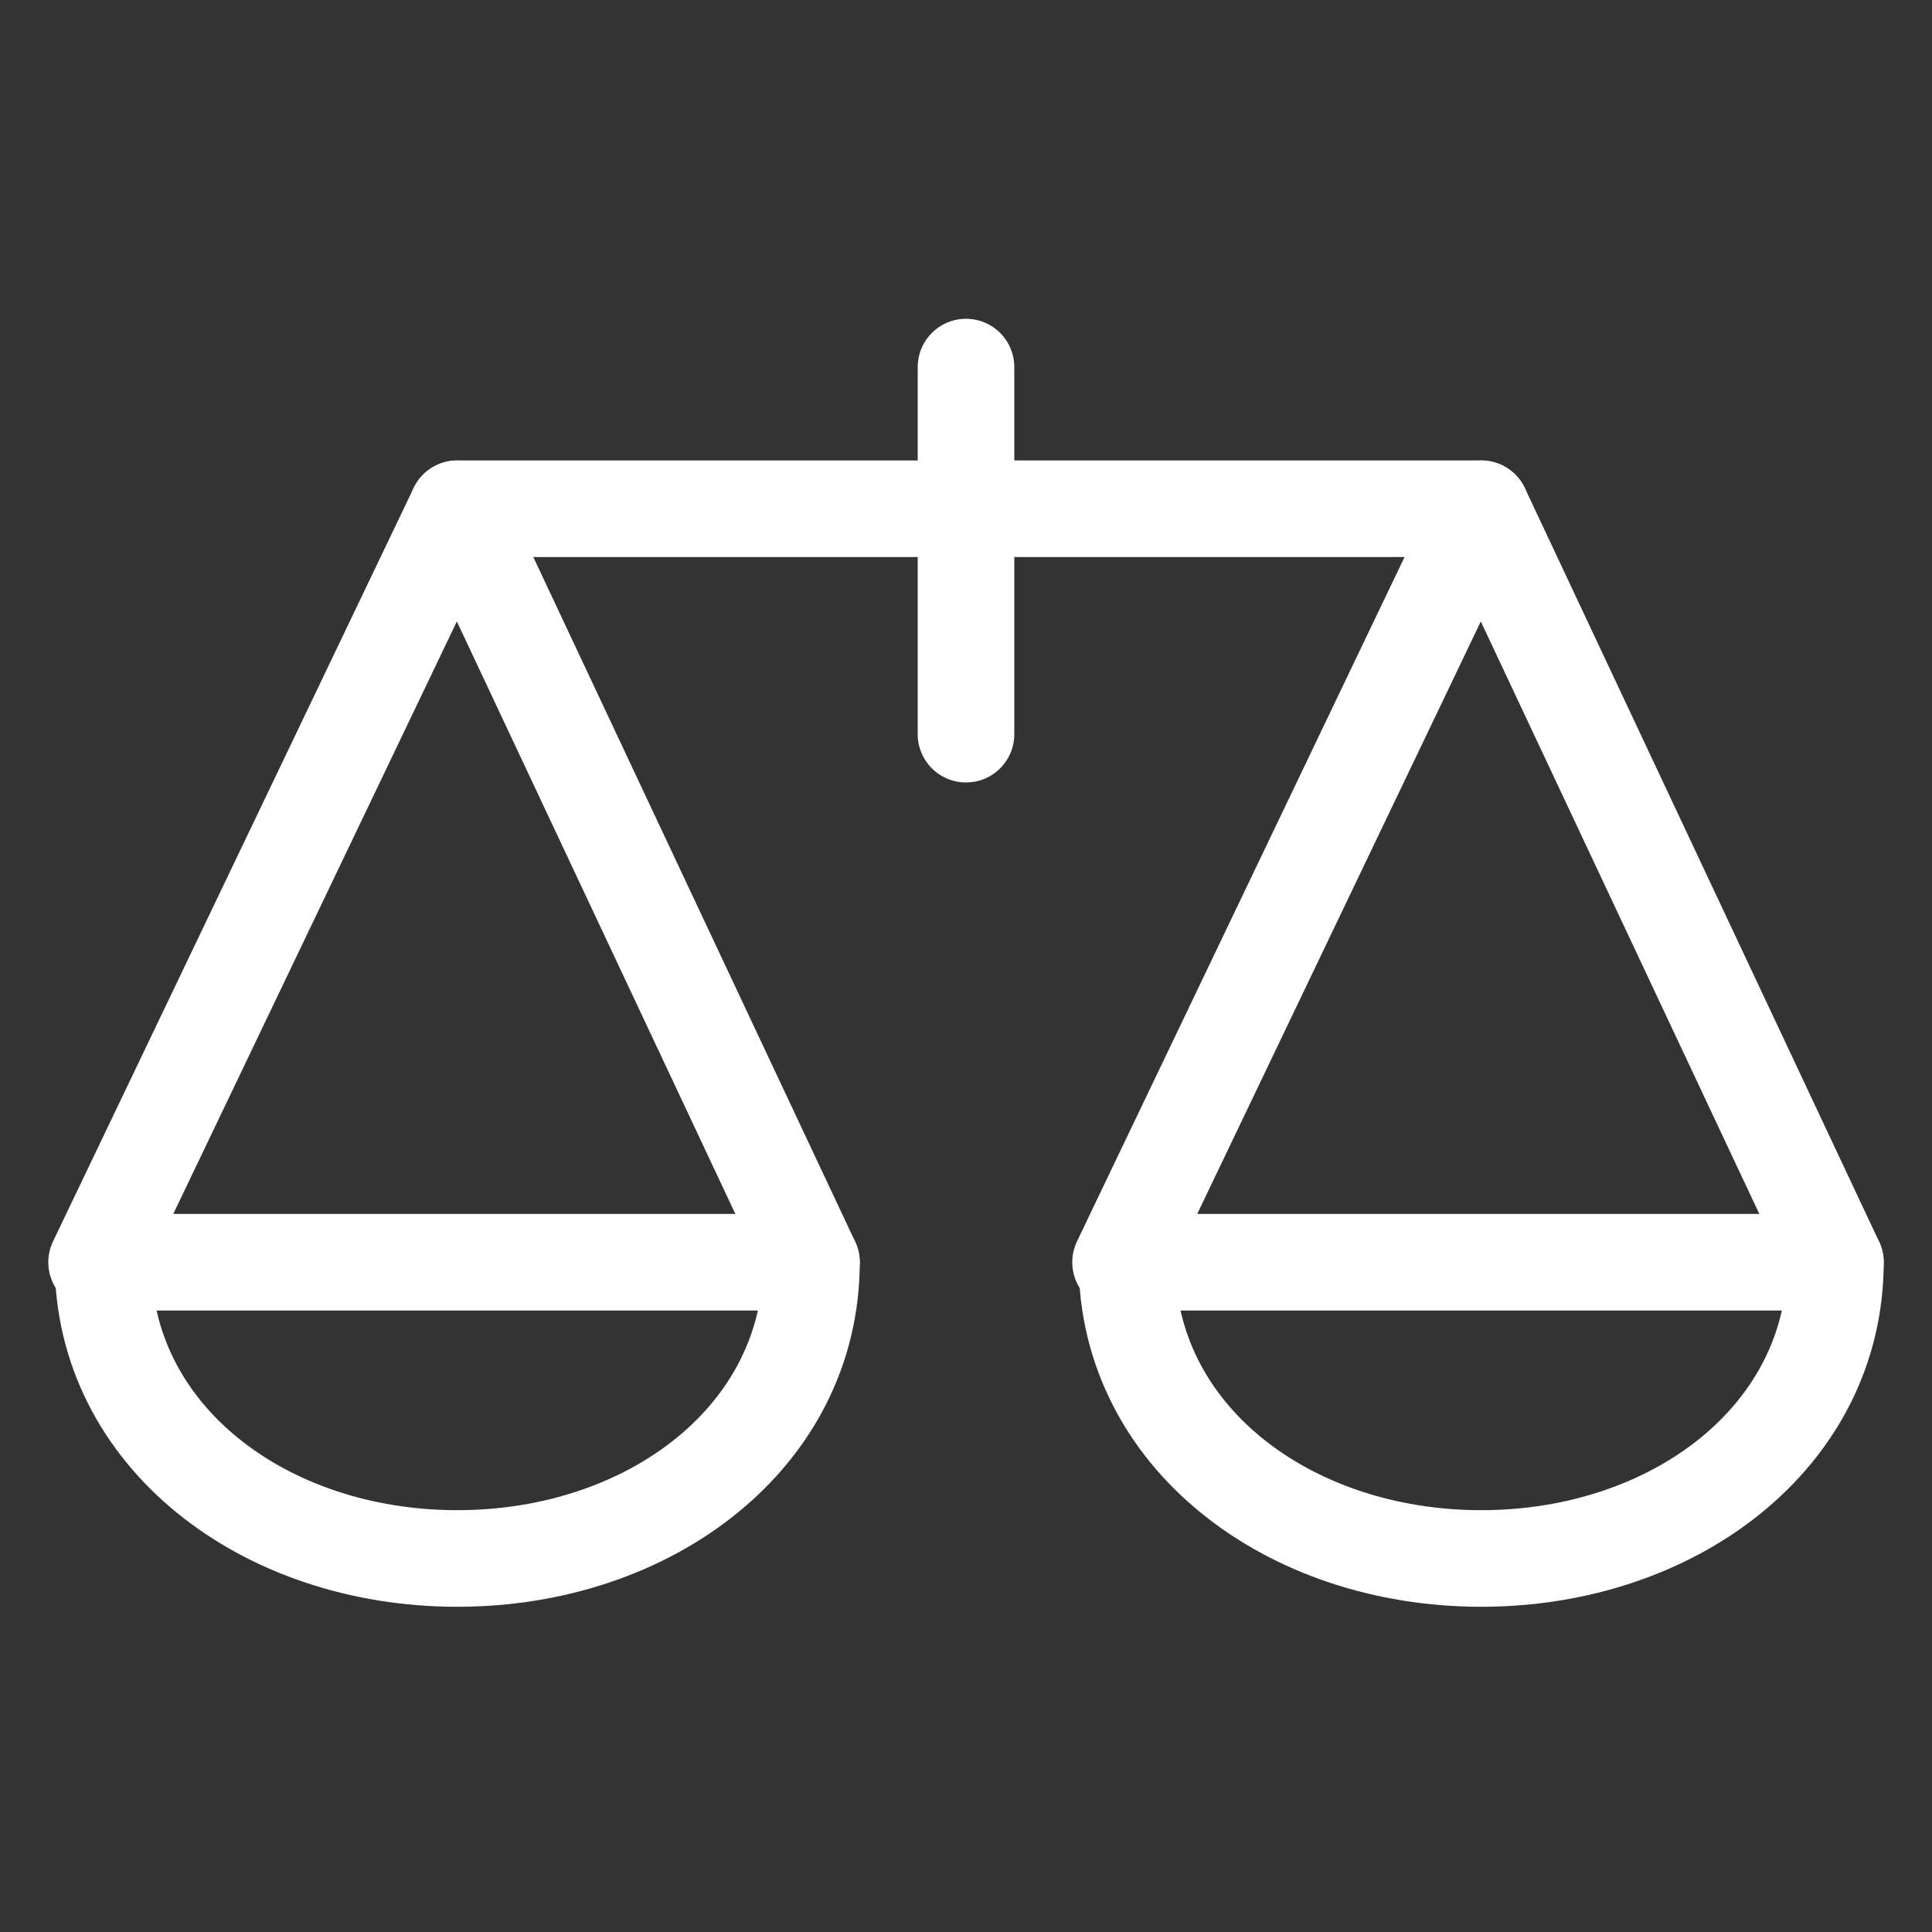
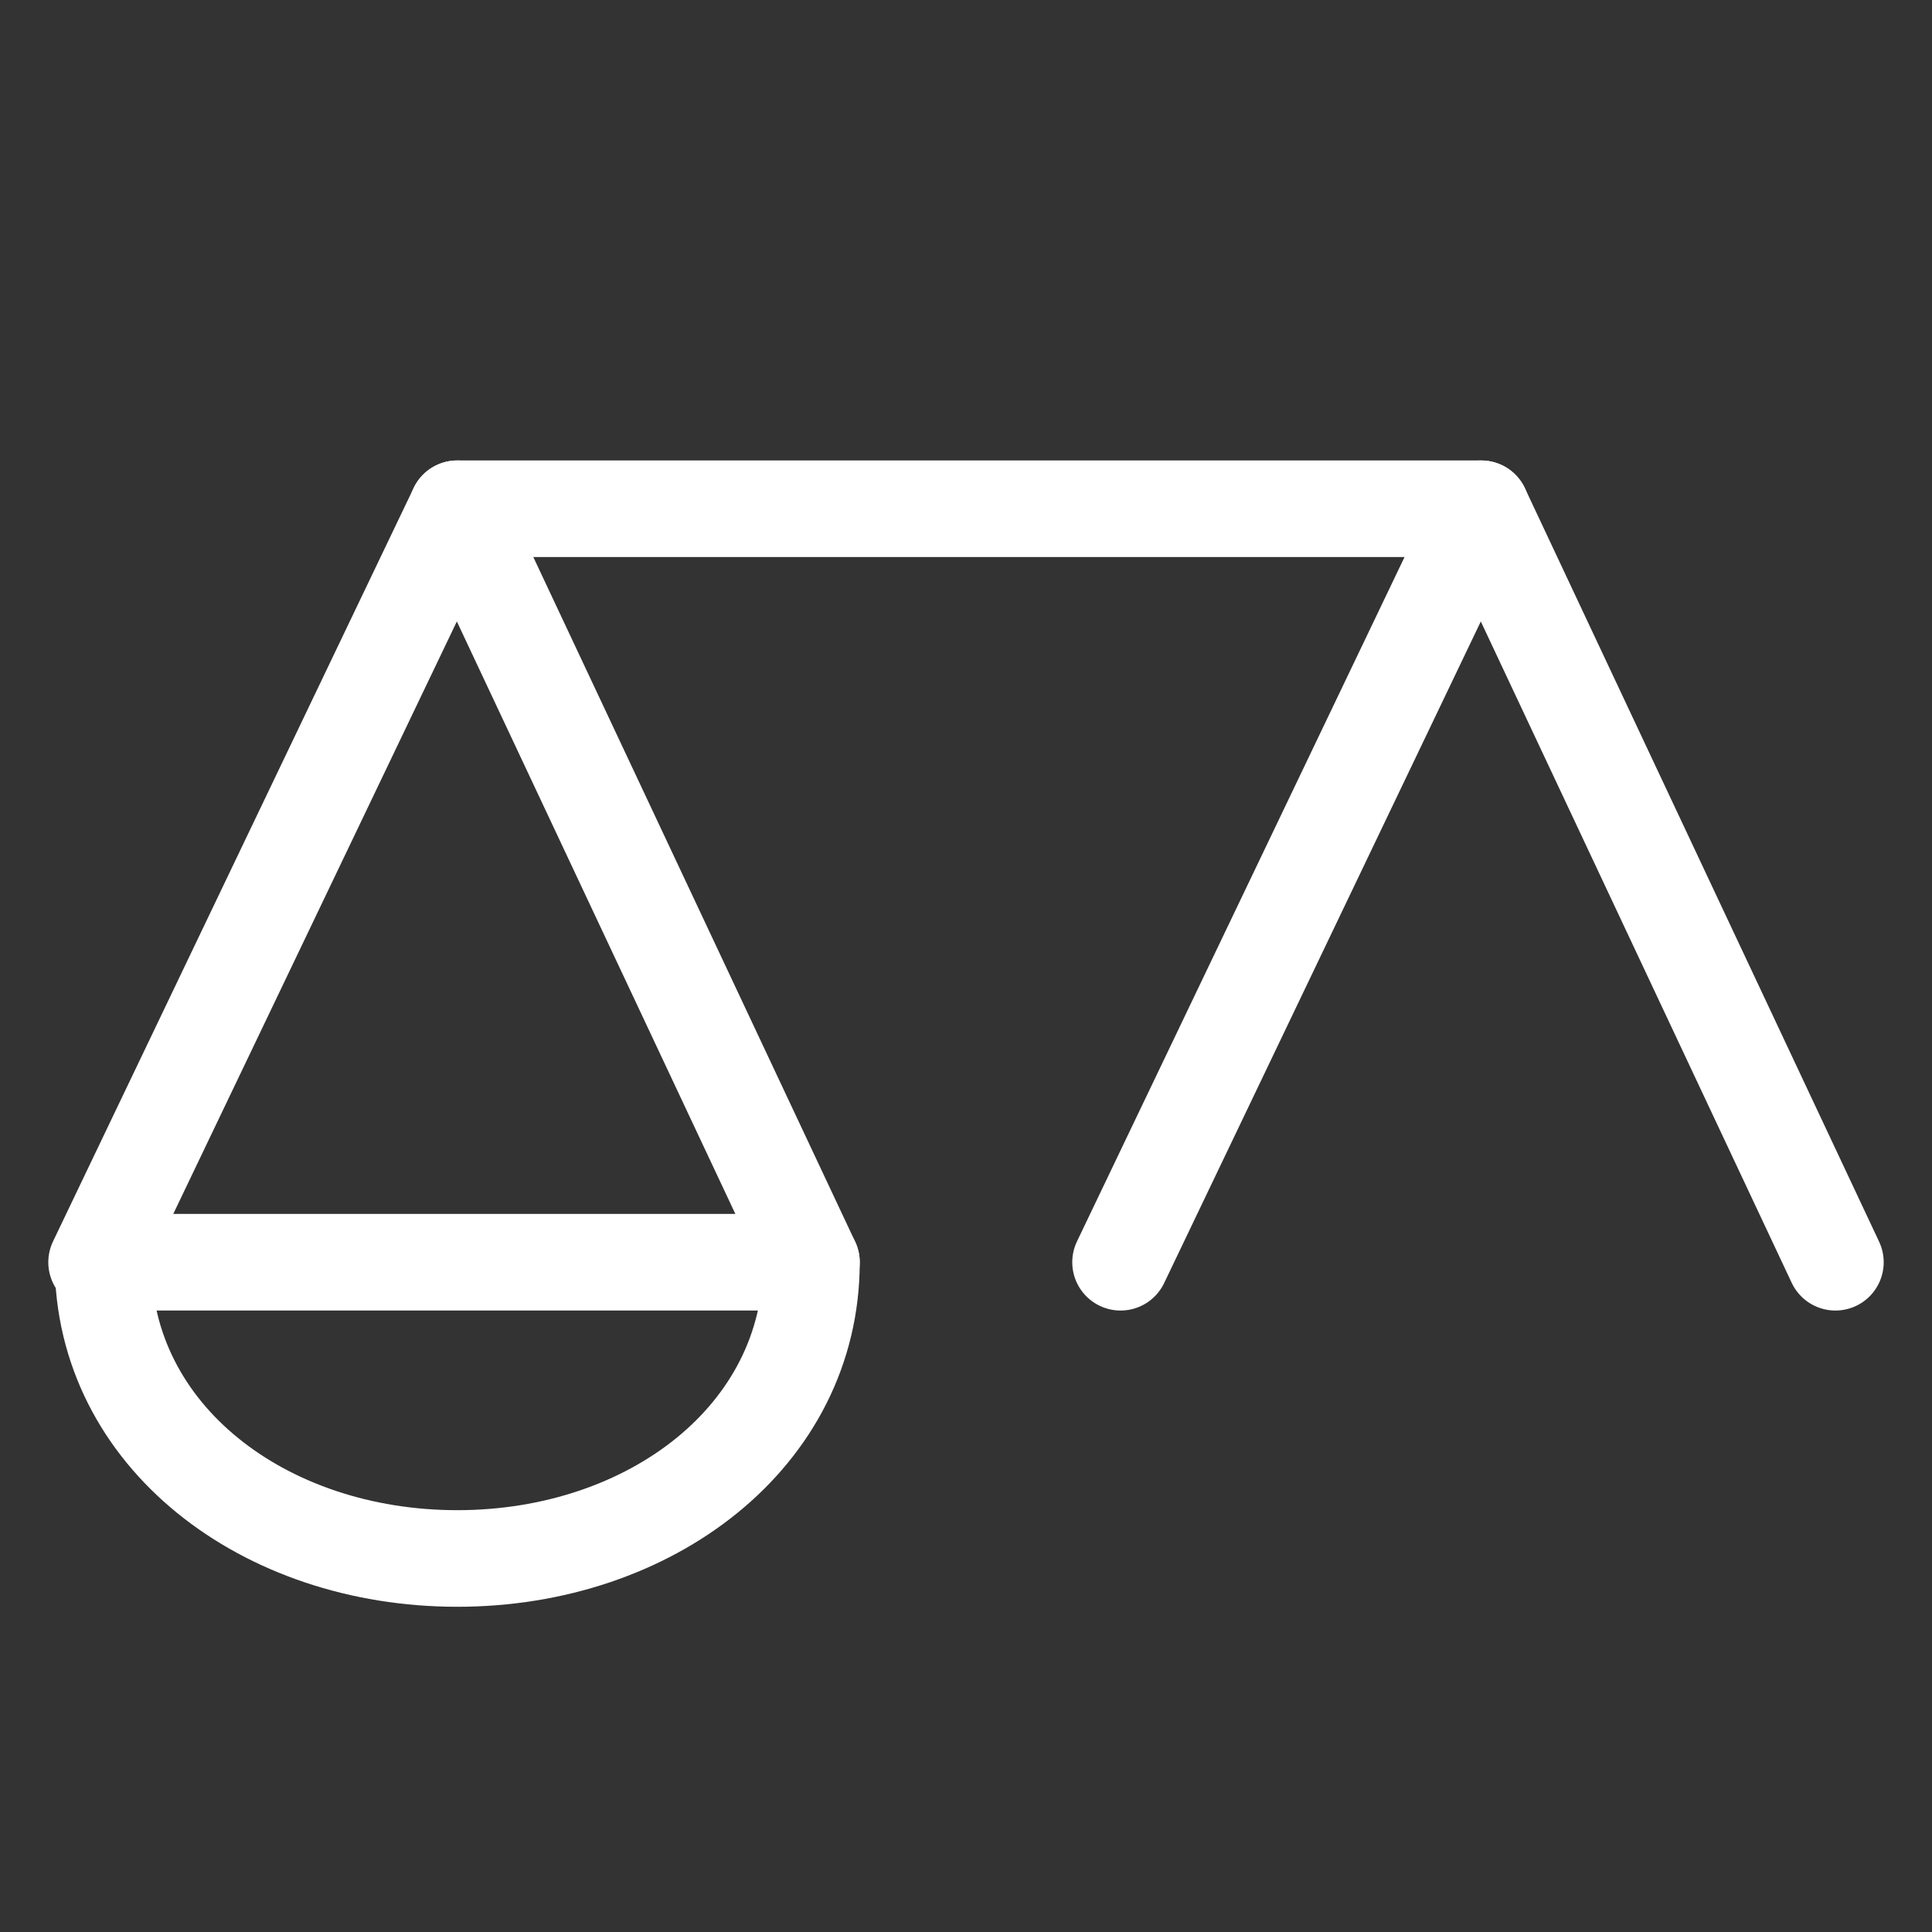
<svg xmlns="http://www.w3.org/2000/svg" version="1.1" id="Layer_1" x="0px" y="0px" viewBox="0 0 30 30" style="enable-background:new 0 0 30 30;" xml:space="preserve">
  <rect x="0" y="0" width="30" height="30" fill="#333333" stroke="none" />
  <style type="text/css">
	.st0{fill:none;stroke:#FFFFFF;stroke-width:1.5;stroke-linecap:round;stroke-linejoin:round;}
</style>
  <g id="XMLID_2_">
    <polyline id="XMLID_8_" class="st0" points="1.5,19.6 7.1,7.9 12.6,19.6  " />
    <path id="XMLID_7_" class="st0" d="M12.6,19.6c0,2.7-2.5,4.6-5.5,4.6c-3,0-5.5-1.9-5.5-4.6H12.6z" />
    <polyline id="XMLID_6_" class="st0" points="17.4,19.6 23,7.9 28.5,19.6  " />
-     <path id="XMLID_5_" class="st0" d="M28.5,19.6c0,2.7-2.5,4.6-5.5,4.6c-3,0-5.5-1.9-5.5-4.6H28.5z" />
    <line id="XMLID_4_" class="st0" x1="7.1" y1="7.9" x2="23" y2="7.9" />
-     <line id="XMLID_3_" class="st0" x1="15" y1="11.4" x2="15" y2="5.7" />
  </g>
</svg>